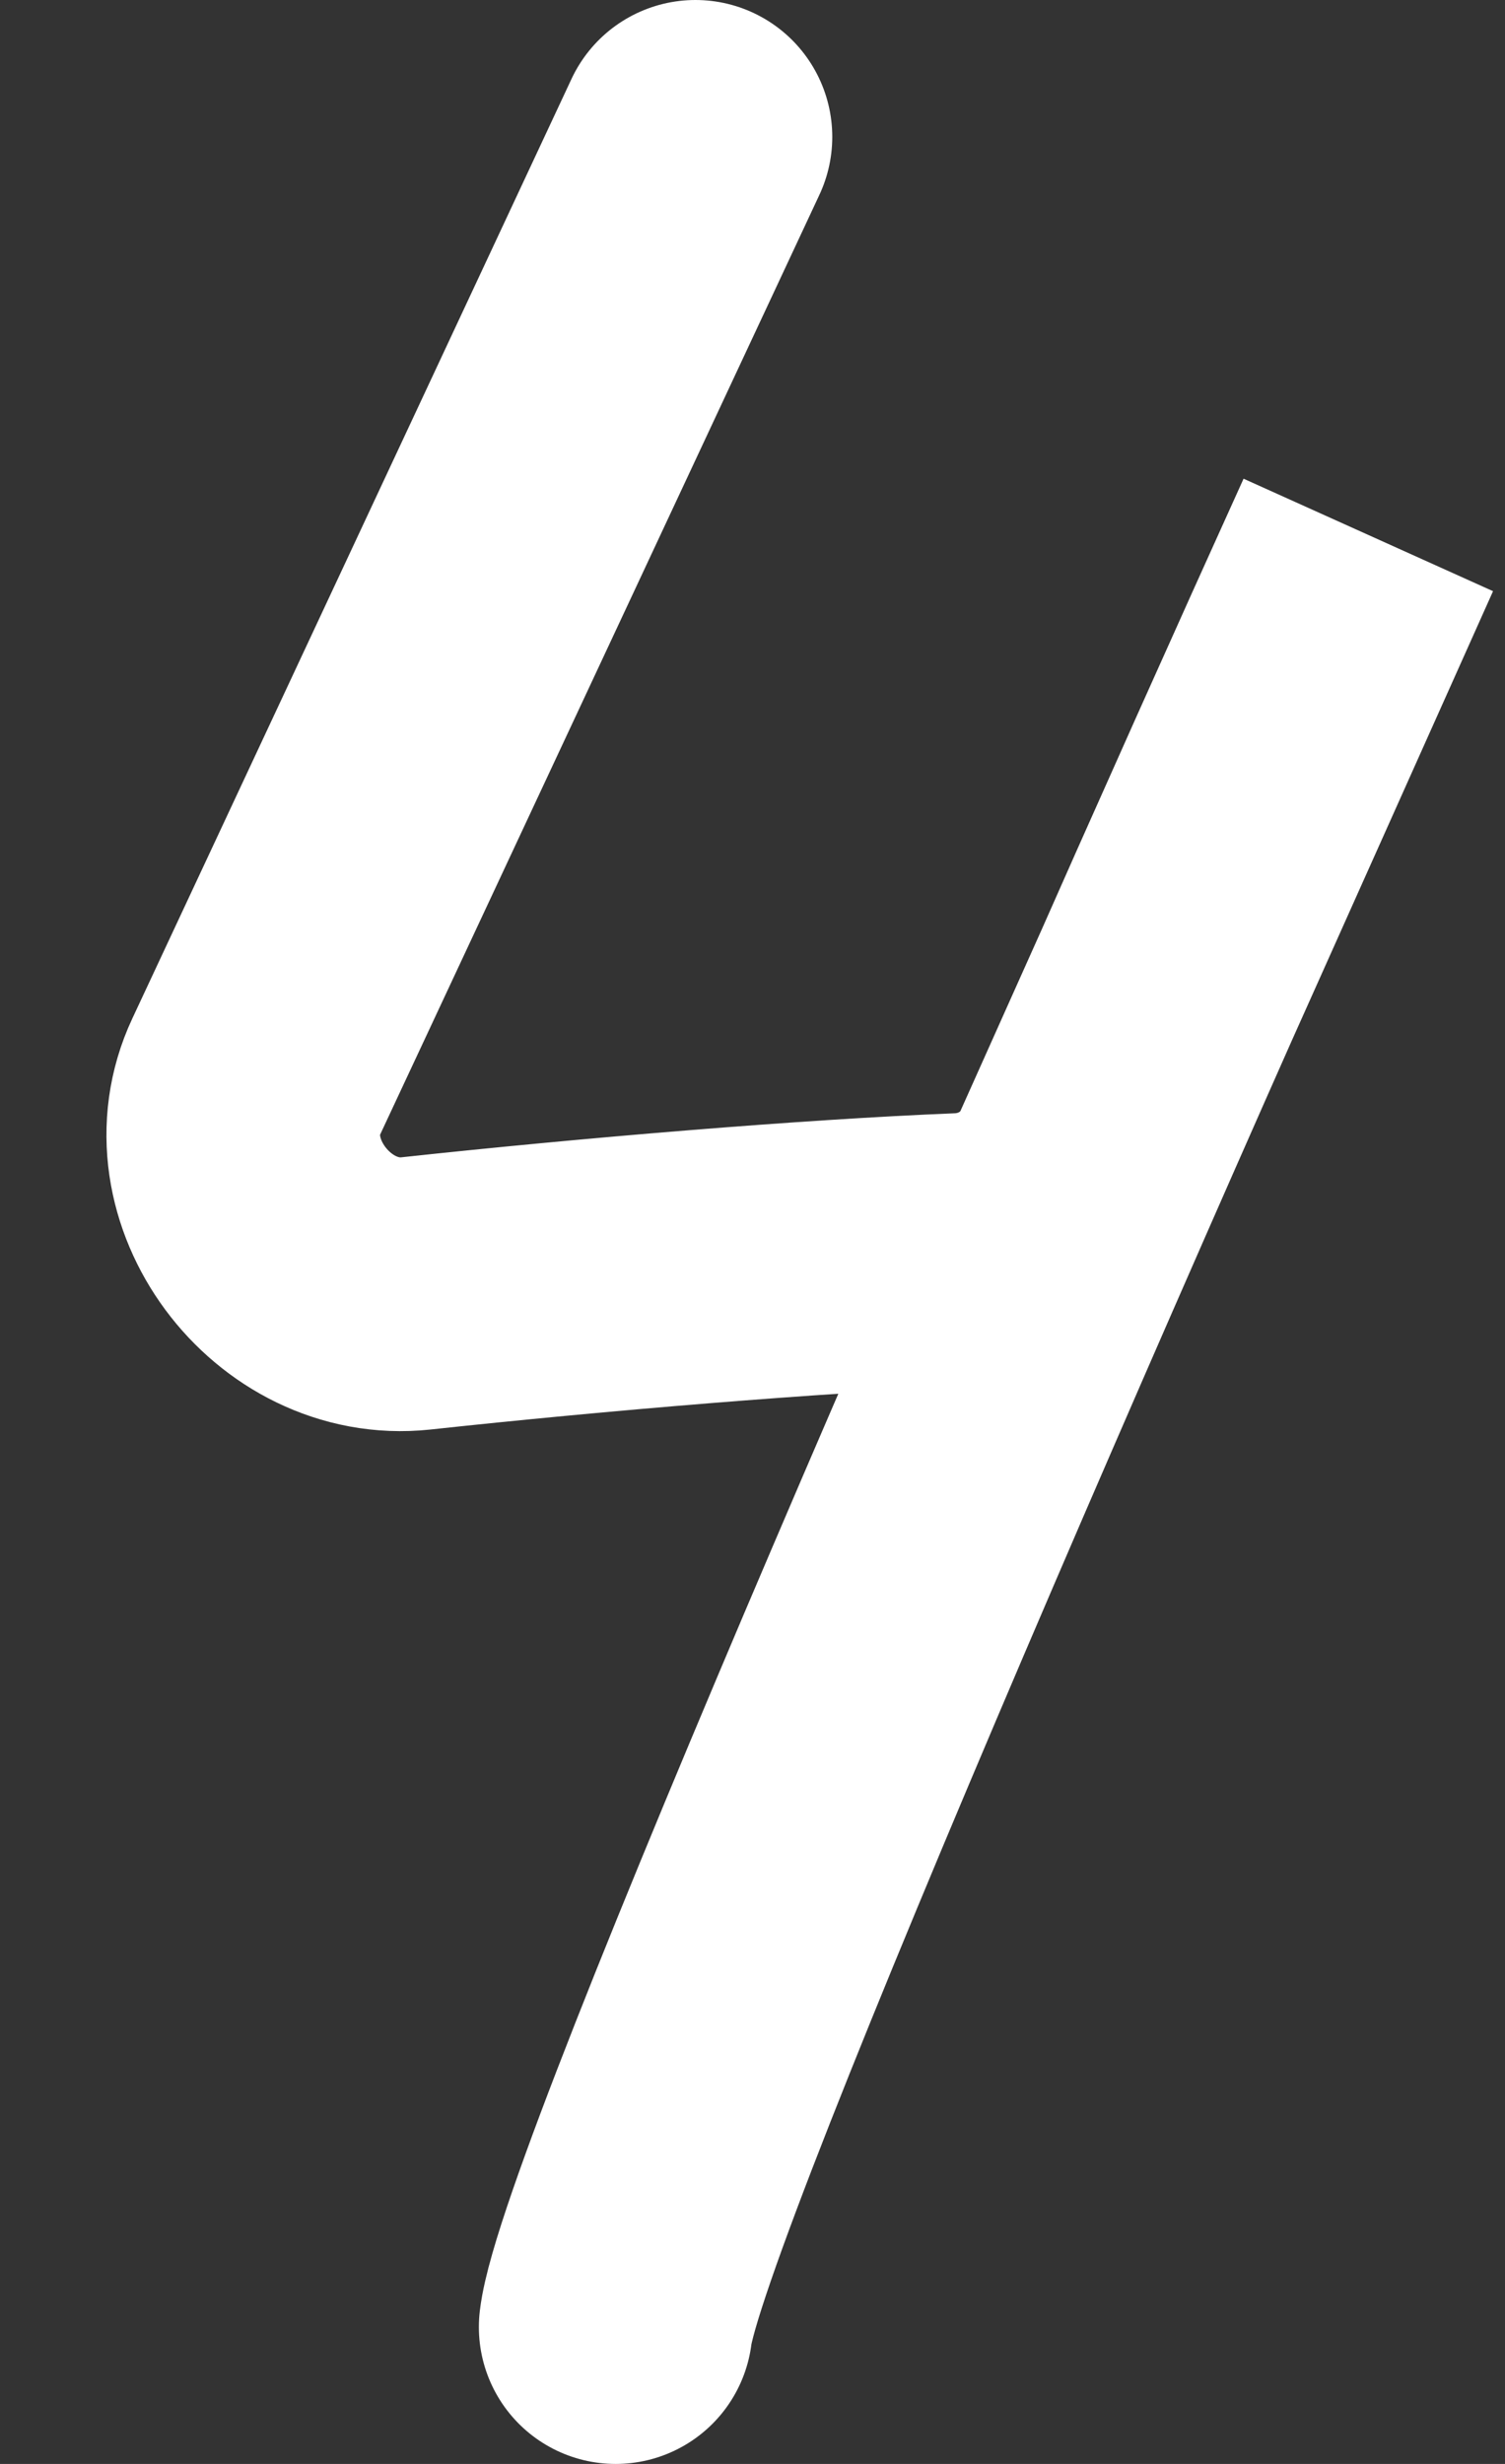
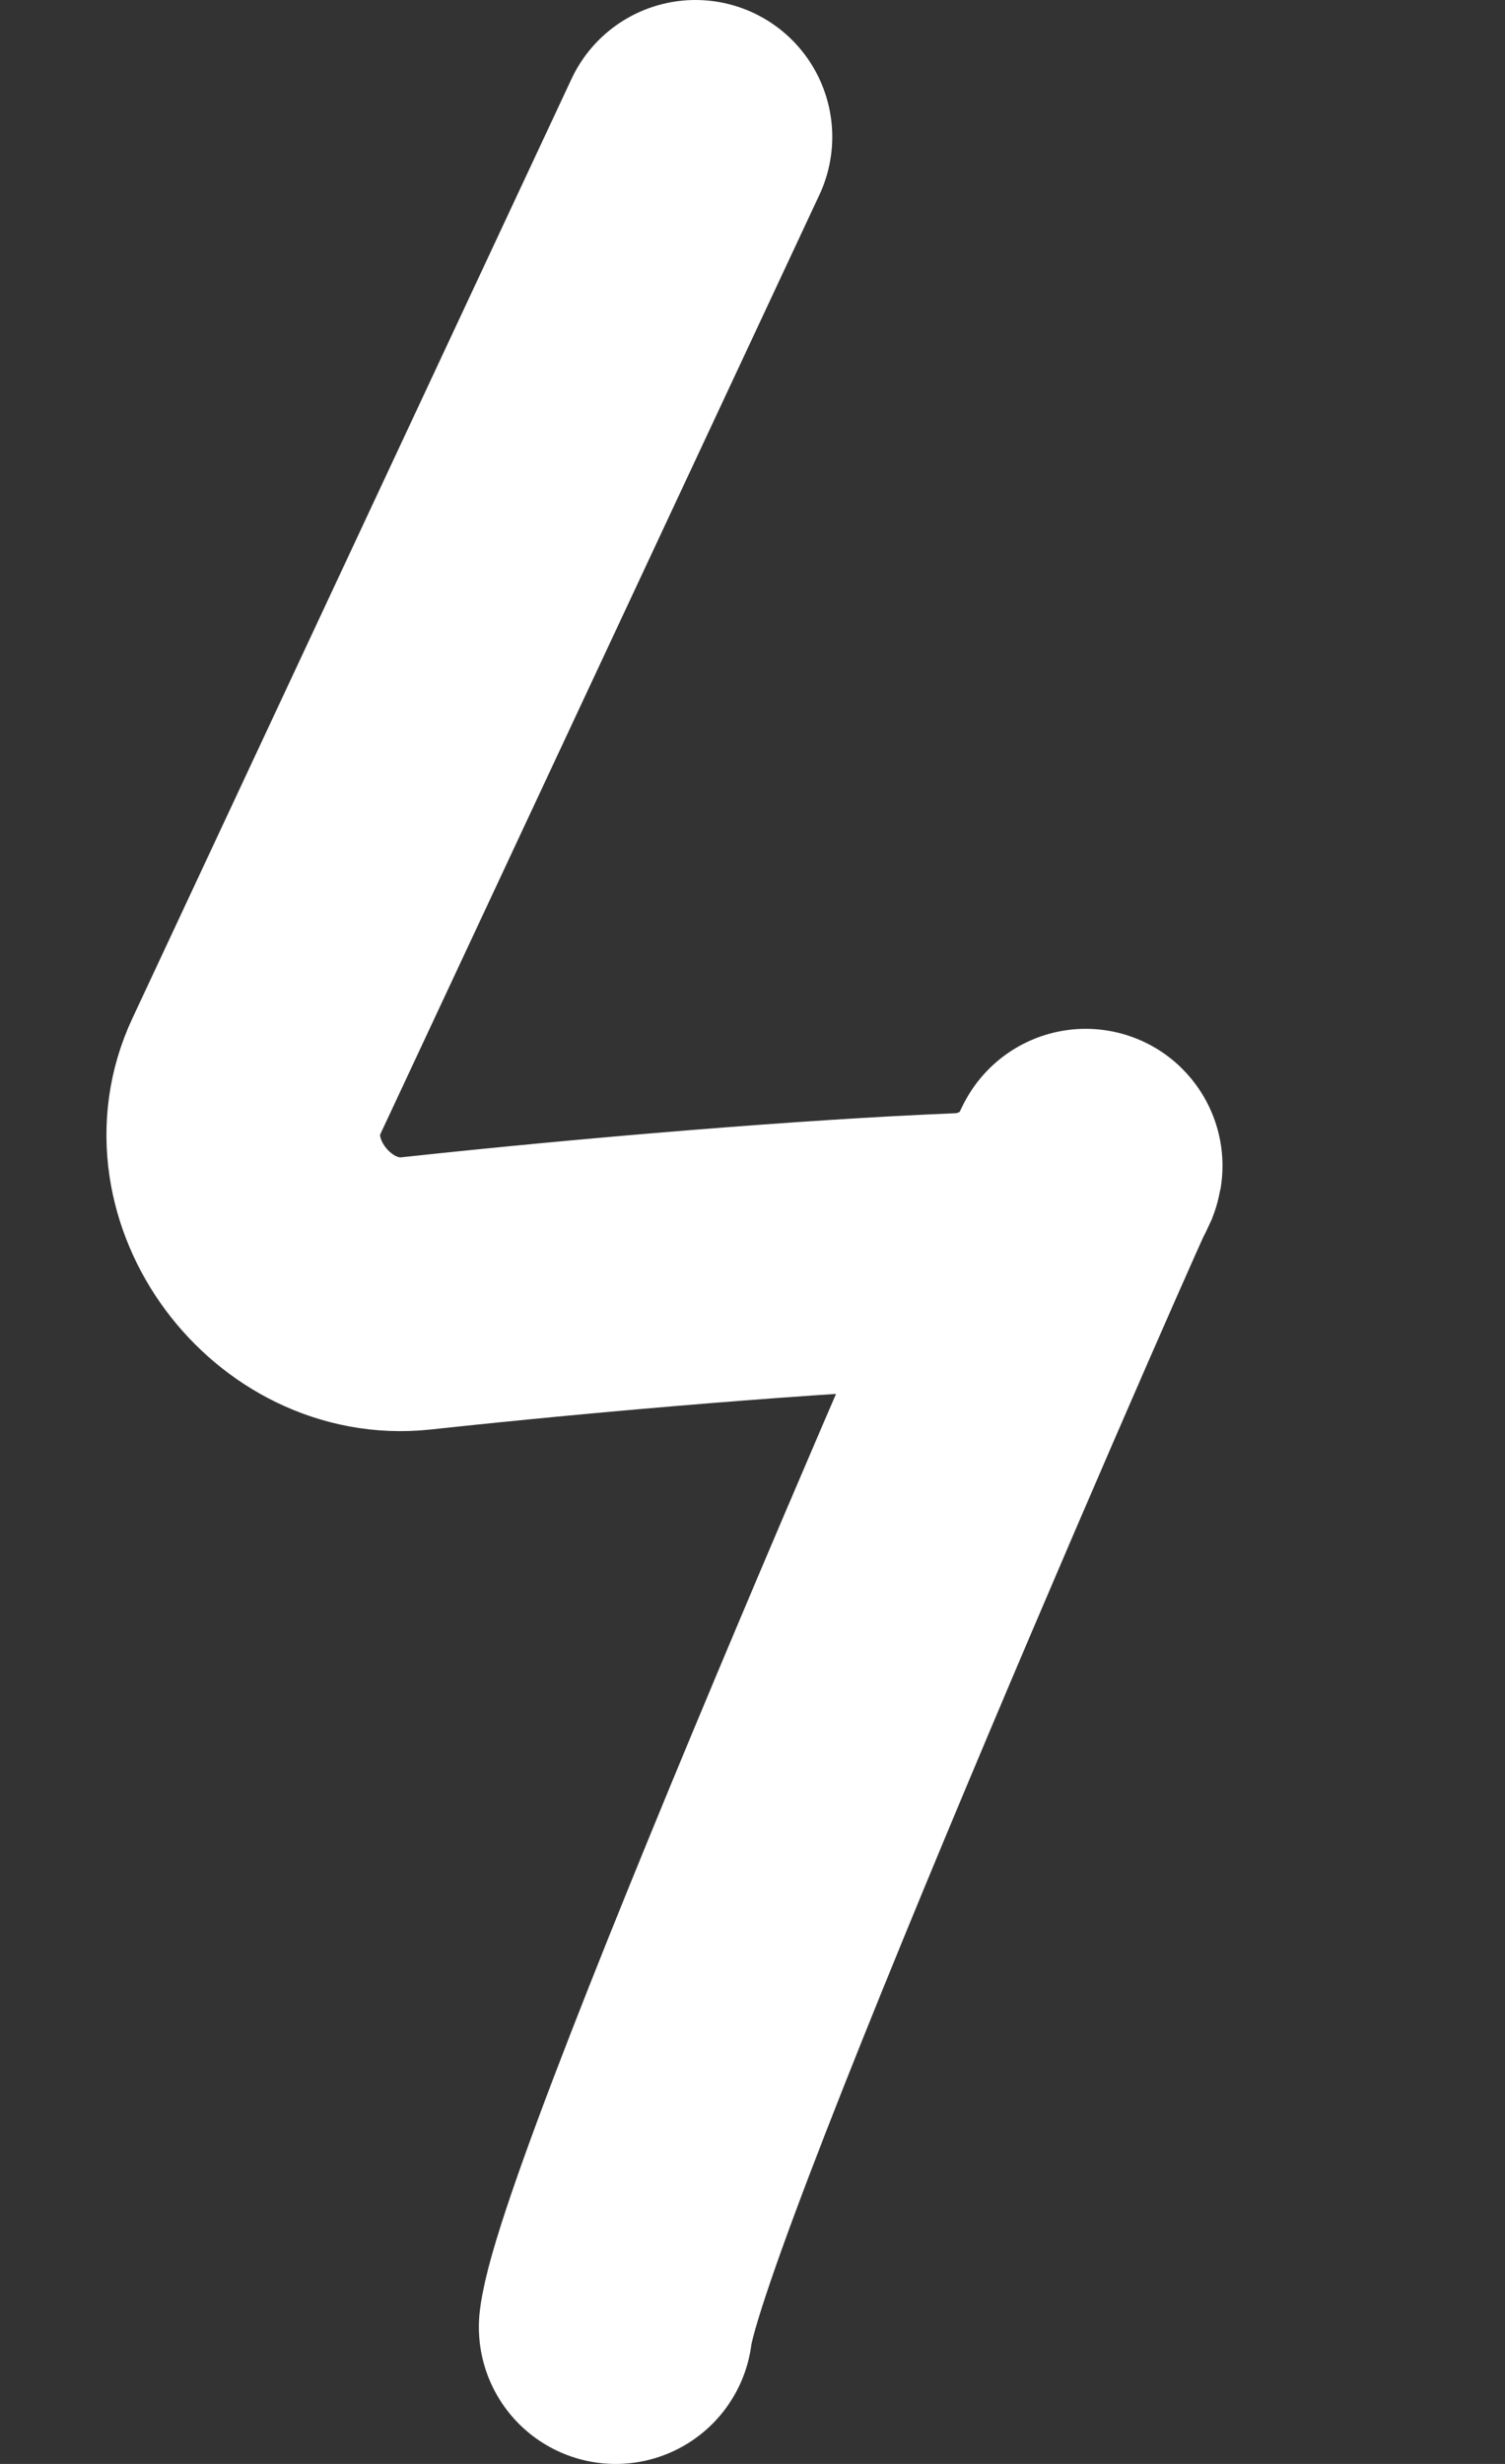
<svg xmlns="http://www.w3.org/2000/svg" width="11" height="18" viewBox="0 0 11 18" fill="none">
  <rect x="0" y="0" width="11" height="18" fill="#333333" stroke="none" />
-   <path d="M5.083 1L1.873 7.864C1.519 8.62 2.209 9.538 3.039 9.449C4.333 9.309 5.923 9.176 7.02 9.132C7.414 9.116 7.77 8.886 7.932 8.526L10 3.91C8.056 8.198 4.617 16.02 4.5 17" stroke="white" stroke-width="2" stroke-linecap="round" />
+   <path d="M5.083 1L1.873 7.864C1.519 8.62 2.209 9.538 3.039 9.449C4.333 9.309 5.923 9.176 7.02 9.132C7.414 9.116 7.77 8.886 7.932 8.526C8.056 8.198 4.617 16.02 4.5 17" stroke="white" stroke-width="2" stroke-linecap="round" />
</svg>